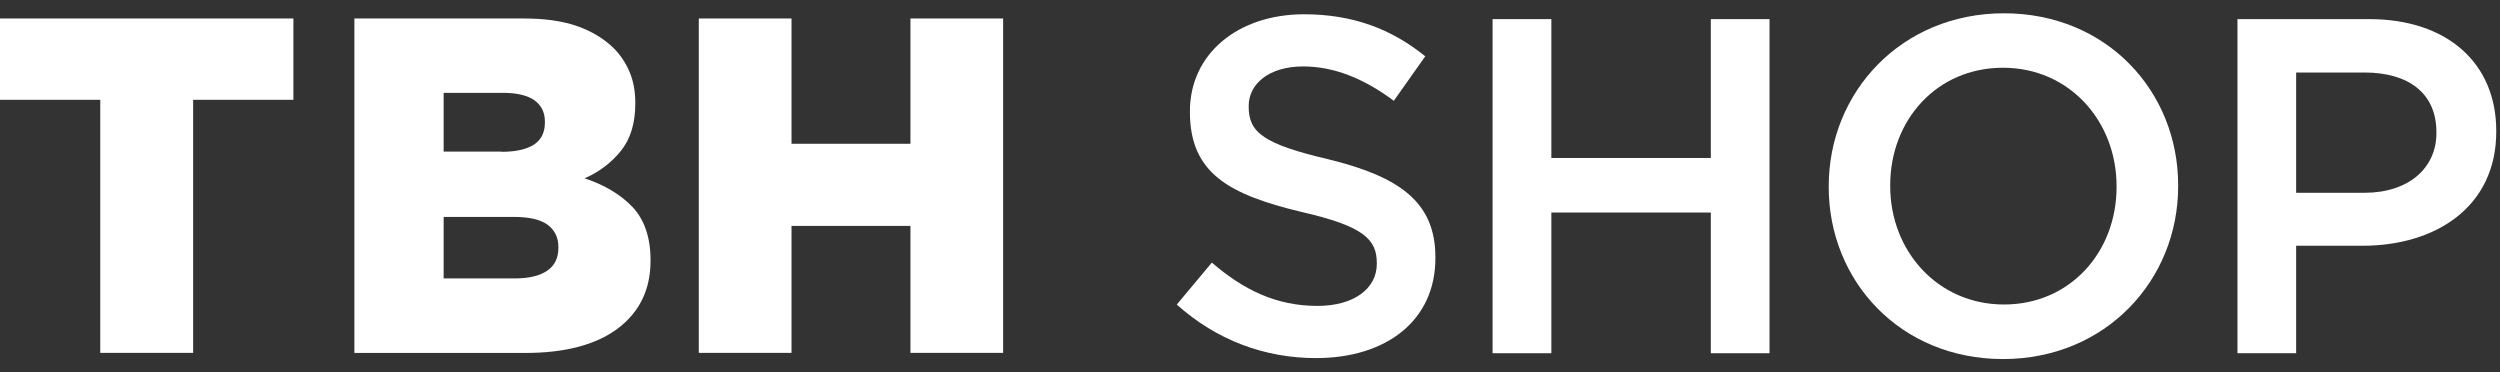
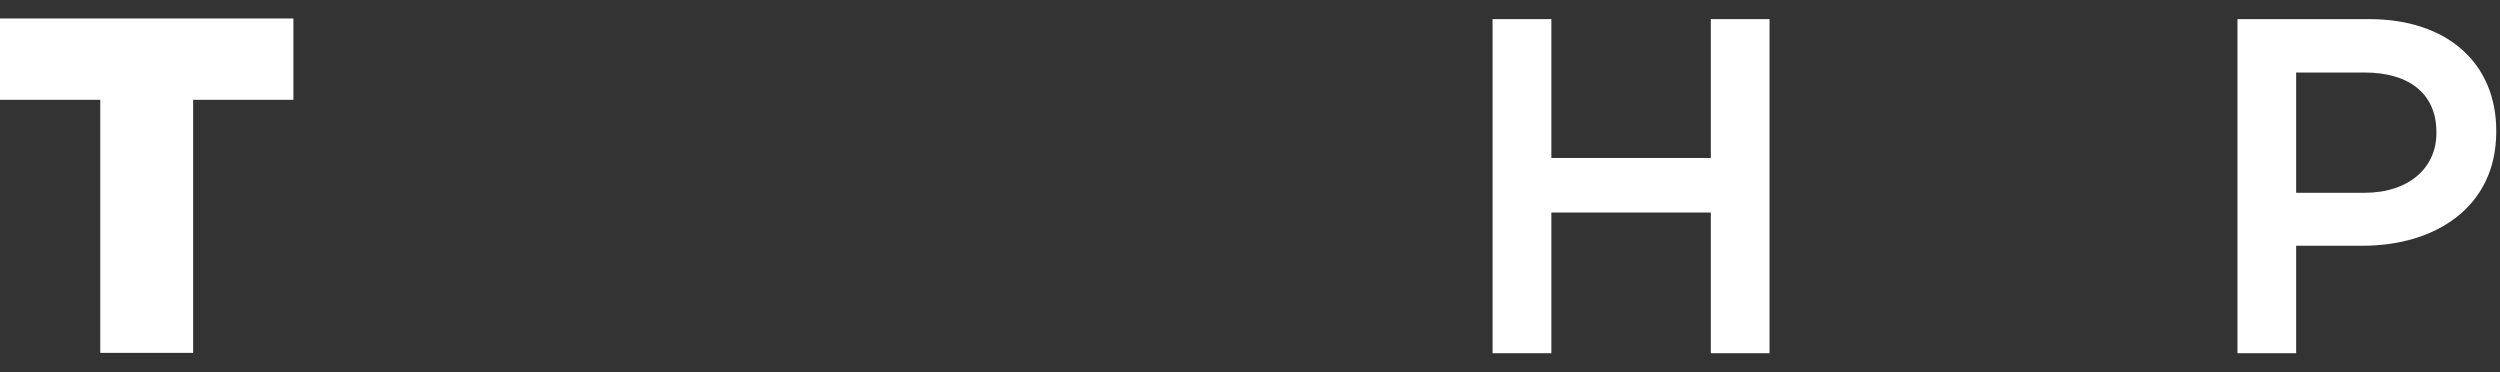
<svg xmlns="http://www.w3.org/2000/svg" width="94" height="14" viewBox="0 0 94 14" fill="none">
  <rect x="0" y="0" width="94" height="14" fill="#333333" stroke="none" />
  <path d="M3.77 3.753H0V0.695H11.032V3.753H7.262V13.268H3.77V3.753Z" fill="white" />
-   <path d="M13.325 0.695H19.696C20.478 0.695 21.15 0.788 21.707 0.984C22.257 1.179 22.727 1.464 23.092 1.828C23.337 2.077 23.532 2.375 23.675 2.71C23.814 3.044 23.887 3.428 23.887 3.859V3.899C23.887 4.628 23.708 5.224 23.347 5.671C22.986 6.119 22.532 6.466 21.979 6.705C22.737 6.953 23.34 7.318 23.791 7.792C24.228 8.262 24.46 8.928 24.46 9.776V9.806C24.46 10.899 24.039 11.744 23.218 12.36C22.396 12.97 21.233 13.271 19.746 13.271H13.325V0.699V0.695ZM18.858 5.708C19.385 5.708 19.792 5.618 20.074 5.439C20.345 5.261 20.488 4.986 20.488 4.611V4.575C20.488 4.227 20.359 3.962 20.093 3.77C19.835 3.588 19.438 3.491 18.921 3.491H16.681V5.701H18.858V5.708ZM19.351 10.469C19.885 10.469 20.296 10.372 20.581 10.174C20.866 9.975 20.995 9.693 20.995 9.319V9.286C20.995 8.938 20.866 8.663 20.6 8.458C20.322 8.252 19.895 8.156 19.312 8.156H16.681V10.469H19.351Z" fill="white" />
-   <path d="M26.275 0.695H29.761V5.406H34.233V0.695H37.718V13.268H34.233V8.494H29.761V13.268H26.275V0.695Z" fill="white" />
-   <path d="M44.248 11.45L45.566 9.873C46.772 10.913 48.001 11.502 49.538 11.502C50.9 11.502 51.768 10.856 51.768 9.922V9.889C51.768 8.995 51.264 8.501 48.932 7.968C46.252 7.322 44.741 6.536 44.741 4.214V4.181C44.741 2.027 46.543 0.537 49.031 0.537C50.87 0.537 52.318 1.09 53.59 2.117L52.407 3.79C51.274 2.945 50.148 2.498 48.998 2.498C47.706 2.498 46.951 3.16 46.951 3.982V4.019C46.951 4.986 47.521 5.42 49.952 5.99C52.609 6.642 53.971 7.59 53.971 9.67V9.707C53.971 12.059 52.119 13.464 49.482 13.464C47.56 13.464 45.752 12.798 44.244 11.45H44.248Z" fill="white" />
  <path d="M56.121 0.719H58.331V5.94H64.327V0.719H66.534V13.281H64.327V7.991H58.331V13.281H56.121V0.719Z" fill="white" />
-   <path d="M68.76 7.03V7C68.76 3.465 71.49 0.5 75.349 0.5C79.209 0.5 81.899 3.429 81.899 6.967V7.003C81.899 10.538 79.172 13.5 75.313 13.5C71.453 13.5 68.76 10.568 68.76 7.033V7.03ZM79.583 7.03V7C79.583 4.555 77.807 2.547 75.313 2.547C72.818 2.547 71.072 4.519 71.072 6.964V7C71.072 9.438 72.858 11.449 75.349 11.449C77.841 11.449 79.583 9.471 79.583 7.033V7.03Z" fill="white" />
  <path d="M84.129 0.719H89.082C92.024 0.719 93.859 2.382 93.859 4.916V4.953C93.859 7.769 91.596 9.24 88.83 9.24H86.335V13.281H84.129V0.719ZM88.903 7.249C90.569 7.249 91.609 6.314 91.609 5.006V4.969C91.609 3.498 90.553 2.726 88.903 2.726H86.335V7.249H88.903Z" fill="white" />
</svg>